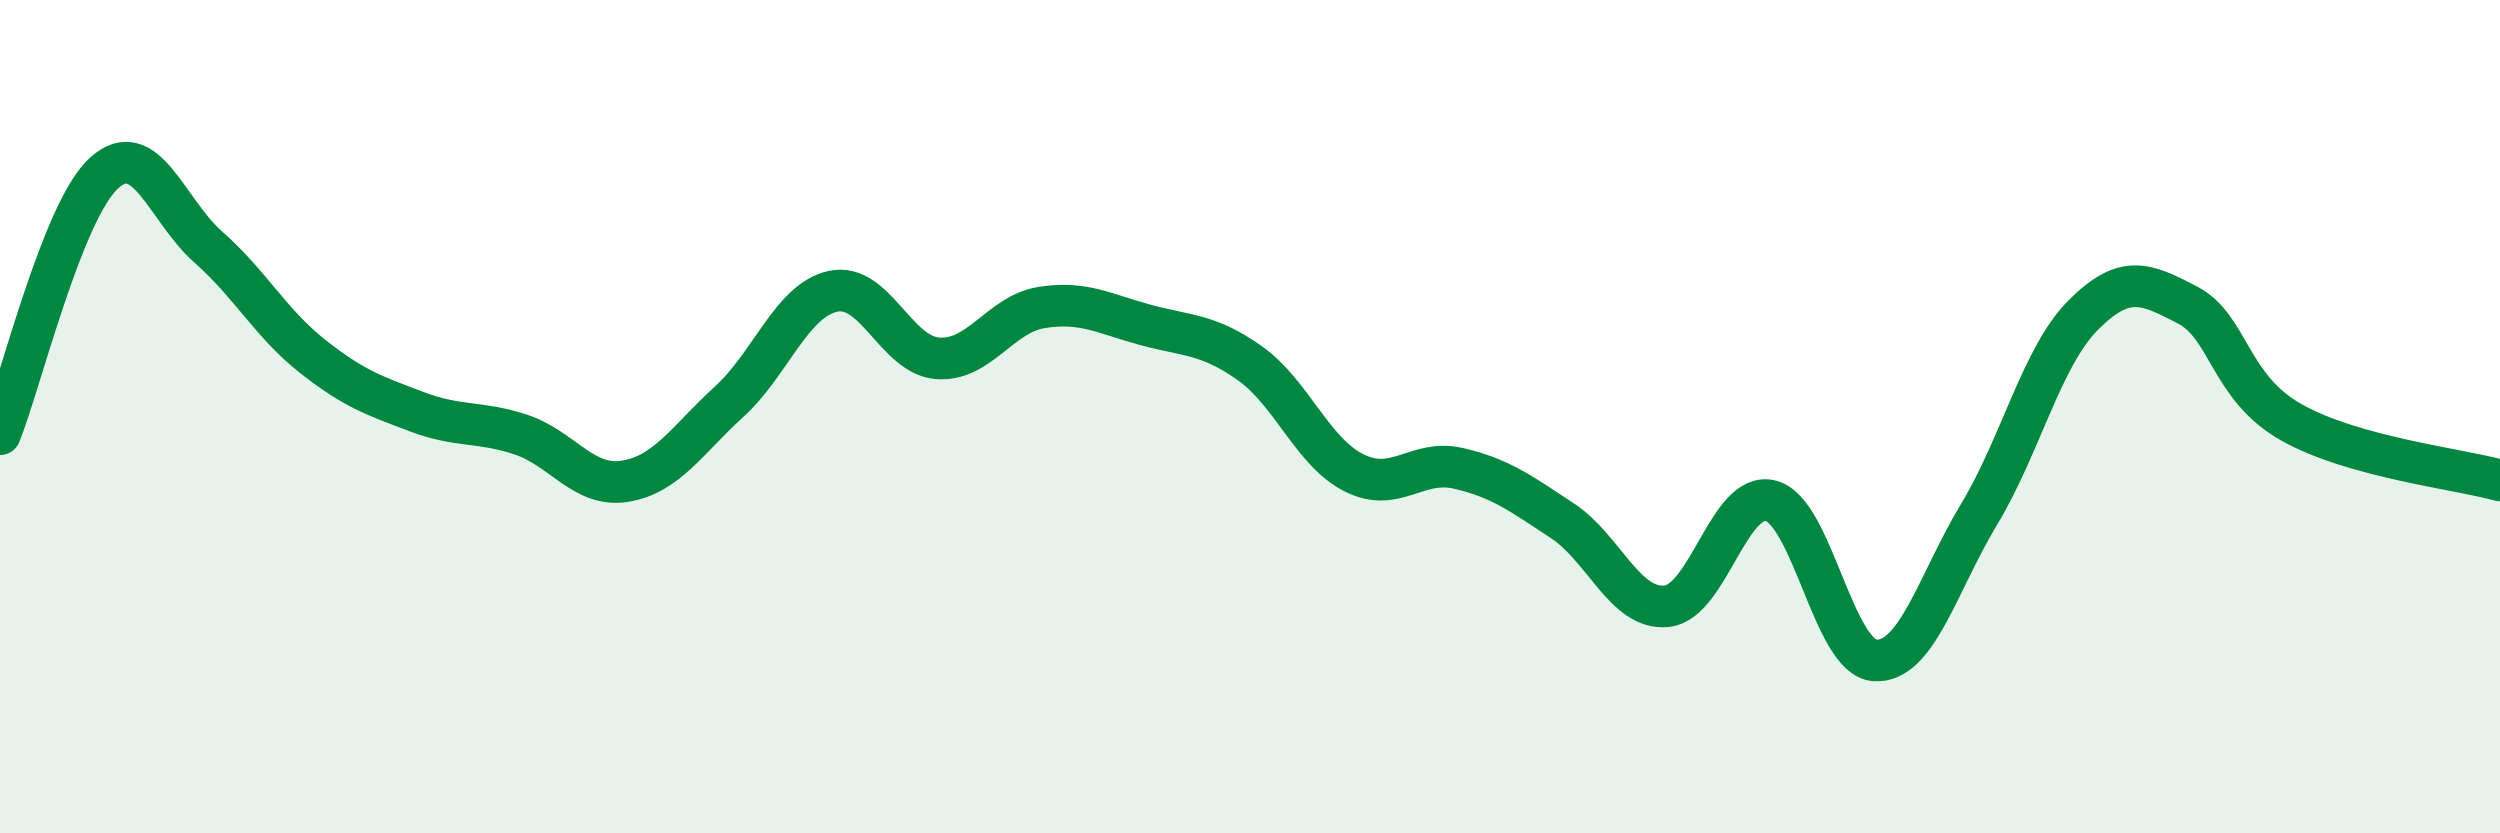
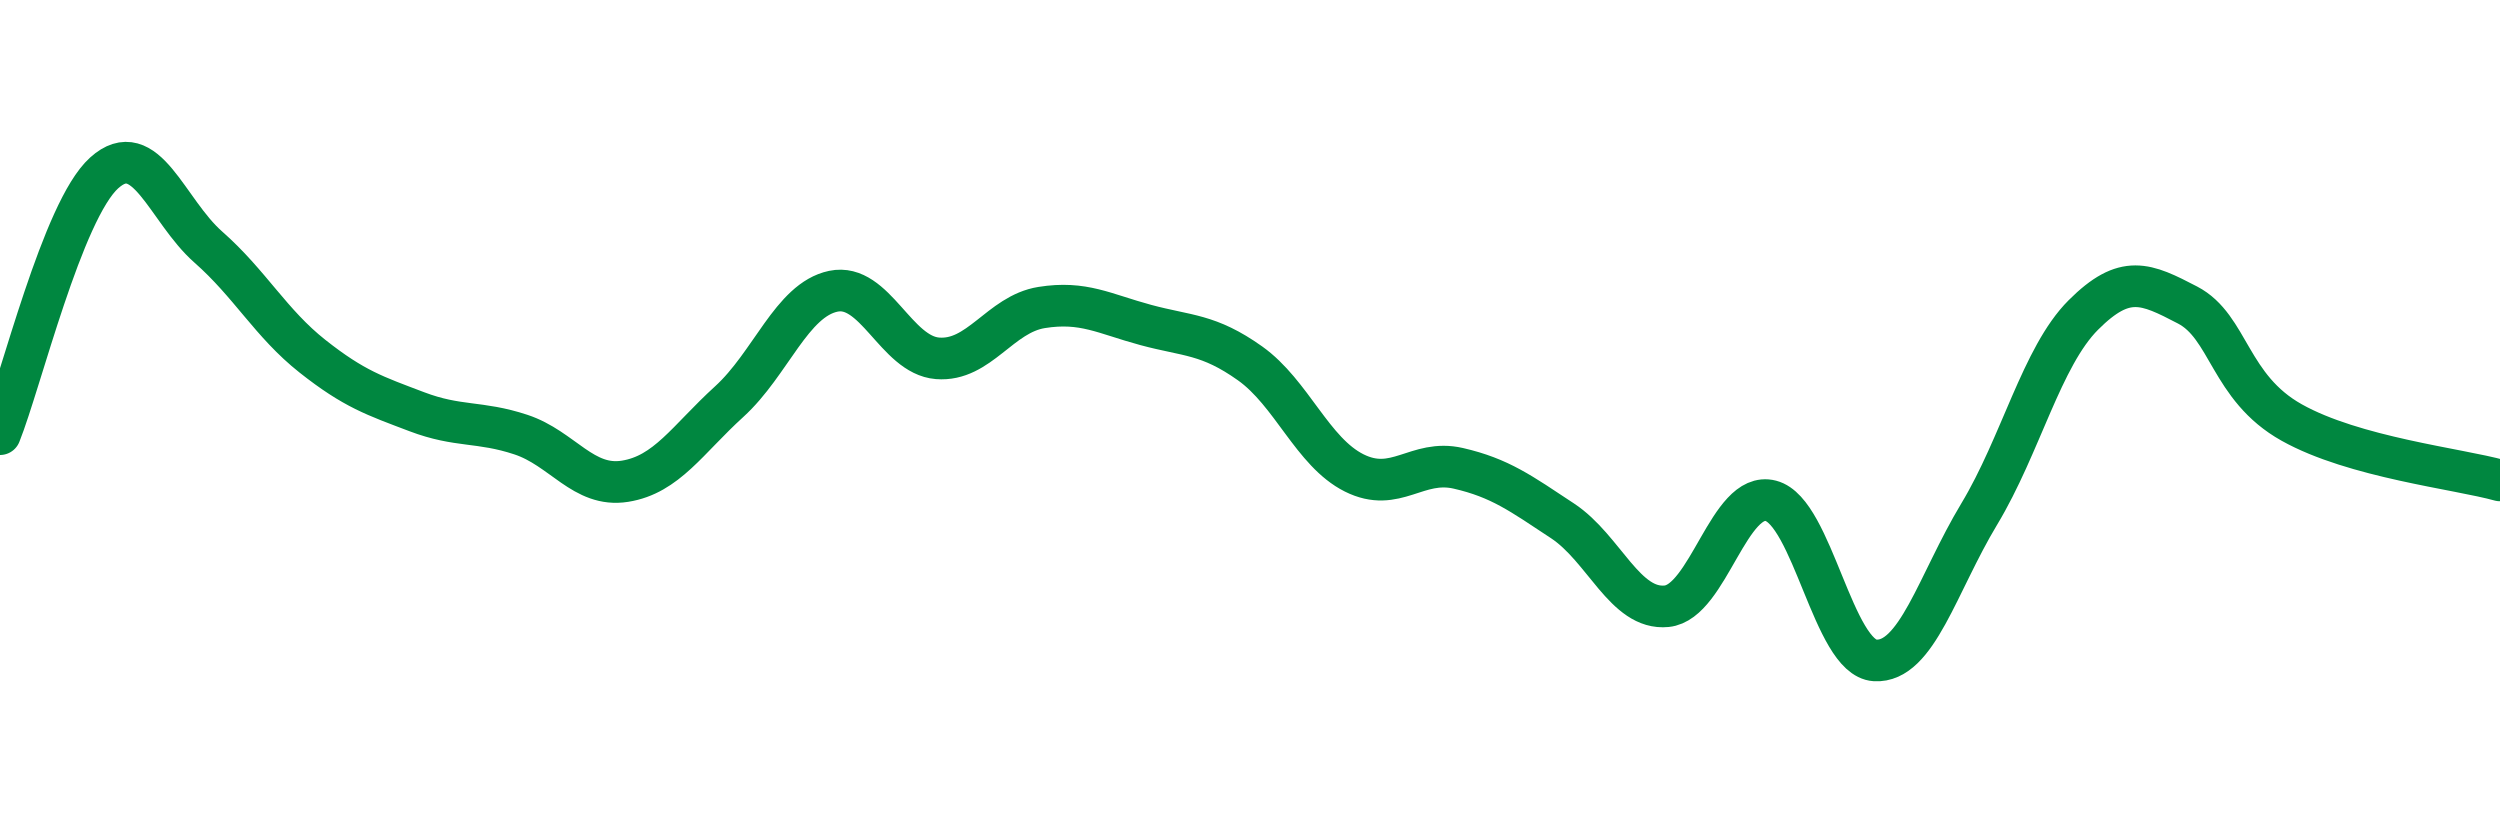
<svg xmlns="http://www.w3.org/2000/svg" width="60" height="20" viewBox="0 0 60 20">
-   <path d="M 0,10.42 C 0.5,9.17 1.5,5.05 2.5,4.15 C 3.5,3.25 4,5.05 5,5.93 C 6,6.81 6.5,7.76 7.5,8.55 C 8.5,9.34 9,9.5 10,9.88 C 11,10.26 11.5,10.1 12.5,10.43 C 13.5,10.76 14,11.71 15,11.55 C 16,11.39 16.5,10.55 17.5,9.64 C 18.5,8.73 19,7.2 20,6.99 C 21,6.78 21.5,8.52 22.5,8.6 C 23.5,8.68 24,7.54 25,7.38 C 26,7.22 26.5,7.53 27.5,7.8 C 28.5,8.07 29,8.01 30,8.72 C 31,9.43 31.5,10.85 32.5,11.35 C 33.5,11.85 34,11.01 35,11.24 C 36,11.47 36.5,11.84 37.5,12.5 C 38.5,13.16 39,14.65 40,14.55 C 41,14.45 41.5,11.76 42.5,12.02 C 43.5,12.28 44,15.79 45,15.85 C 46,15.91 46.5,14 47.5,12.34 C 48.5,10.68 49,8.56 50,7.56 C 51,6.56 51.5,6.8 52.5,7.32 C 53.5,7.84 53.5,9.3 55,10.14 C 56.5,10.98 59,11.25 60,11.53L60 20L0 20Z" fill="#008740" opacity="0.1" stroke-linecap="round" stroke-linejoin="round" />
  <path d="M 0,10.42 C 0.5,9.17 1.5,5.05 2.5,4.15 C 3.5,3.25 4,5.05 5,5.93 C 6,6.81 6.5,7.76 7.5,8.55 C 8.5,9.34 9,9.5 10,9.88 C 11,10.26 11.5,10.1 12.5,10.43 C 13.5,10.76 14,11.71 15,11.55 C 16,11.39 16.5,10.55 17.5,9.64 C 18.5,8.73 19,7.2 20,6.99 C 21,6.78 21.5,8.52 22.5,8.6 C 23.5,8.68 24,7.54 25,7.38 C 26,7.22 26.5,7.53 27.5,7.8 C 28.5,8.07 29,8.01 30,8.72 C 31,9.43 31.5,10.85 32.5,11.35 C 33.5,11.85 34,11.01 35,11.24 C 36,11.47 36.5,11.84 37.5,12.5 C 38.5,13.16 39,14.65 40,14.55 C 41,14.45 41.5,11.76 42.5,12.02 C 43.5,12.28 44,15.79 45,15.85 C 46,15.91 46.5,14 47.5,12.34 C 48.5,10.68 49,8.56 50,7.56 C 51,6.56 51.5,6.8 52.5,7.32 C 53.5,7.84 53.5,9.3 55,10.14 C 56.5,10.98 59,11.25 60,11.53" stroke="#008740" stroke-width="1" fill="none" stroke-linecap="round" stroke-linejoin="round" />
</svg>